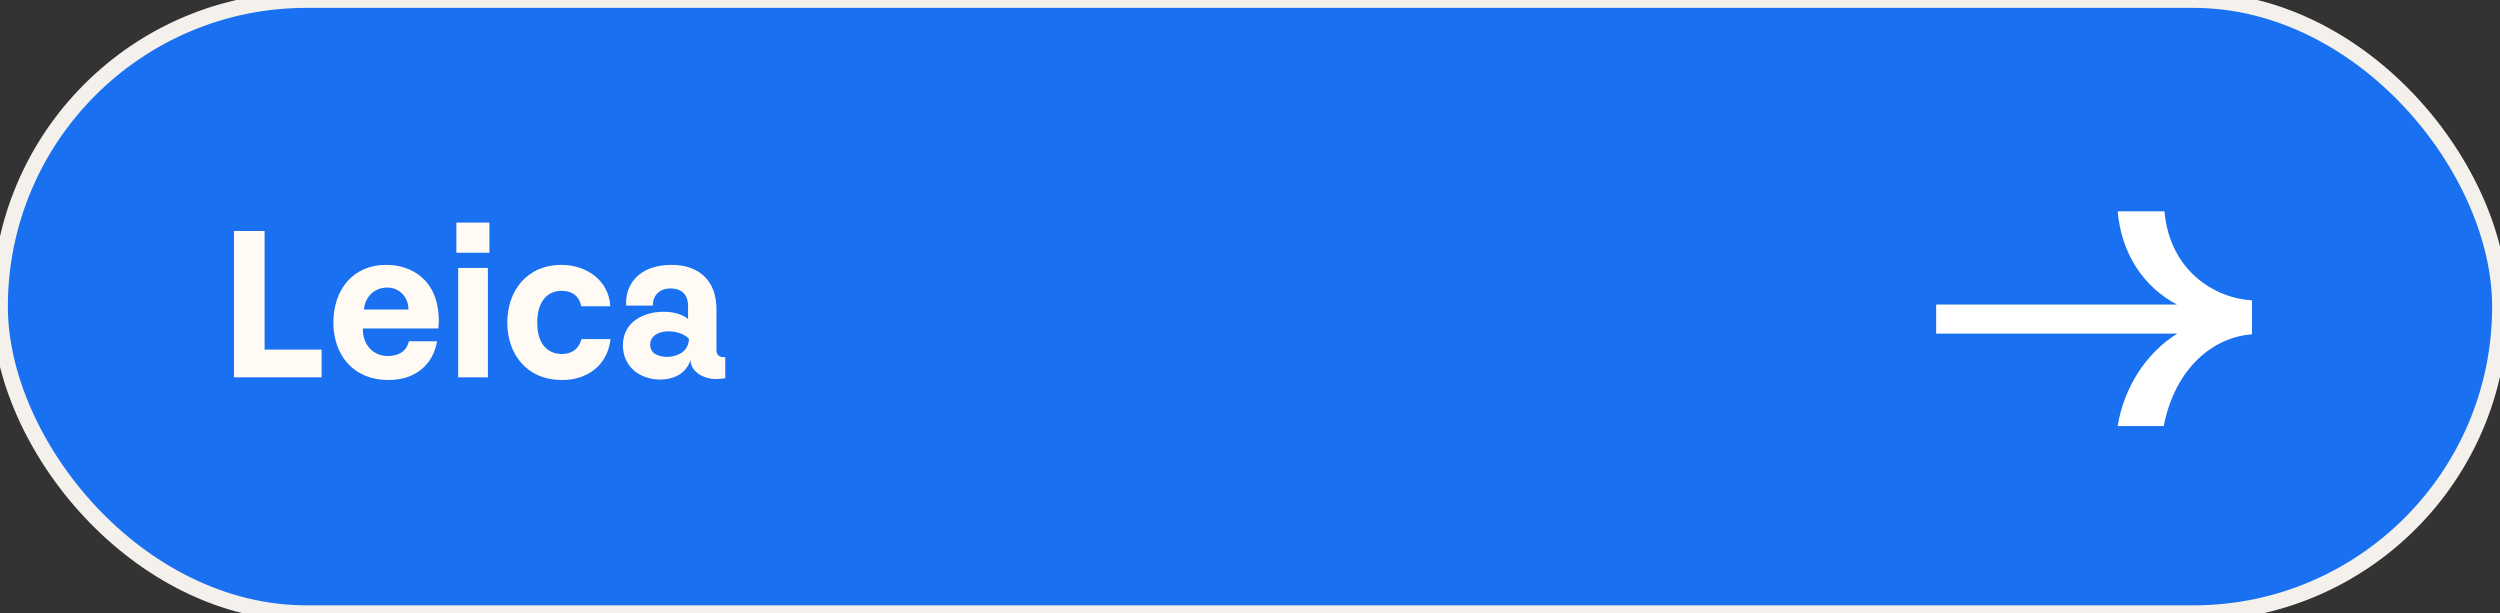
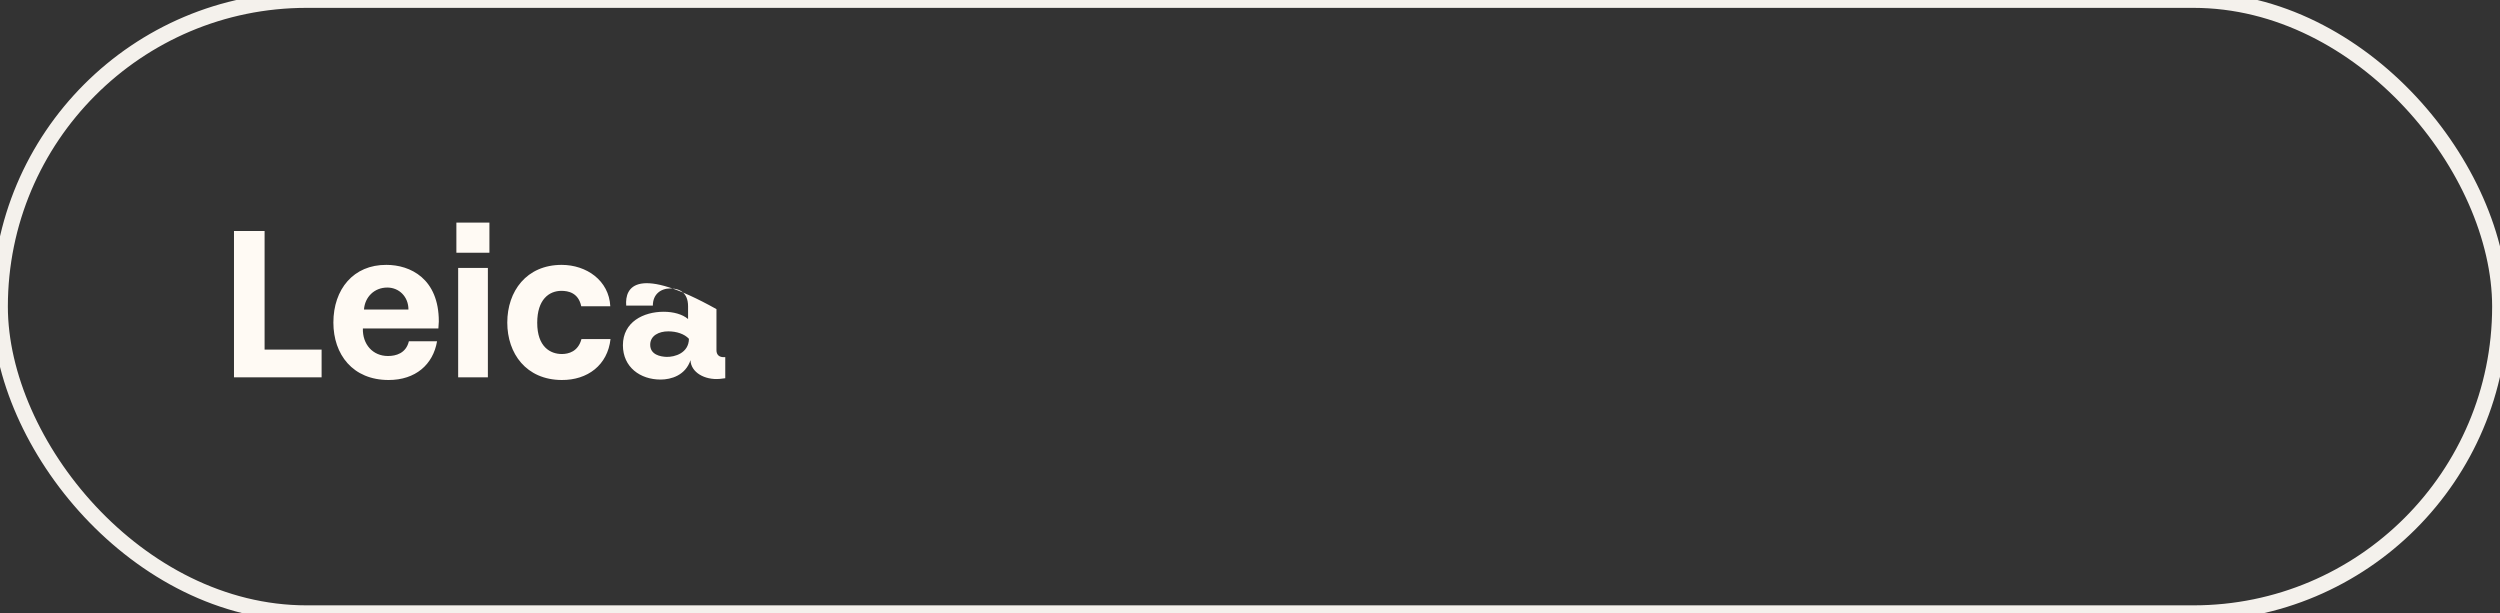
<svg xmlns="http://www.w3.org/2000/svg" width="159" height="39" viewBox="0 0 159 39" fill="none">
  <rect x="0" y="0" width="159" height="39" fill="#333333" stroke="none" />
-   <rect width="159" height="39" rx="19.5" fill="#1970F0" />
  <rect width="159" height="39" rx="19.5" stroke="#F4F1EC" />
-   <path d="M137.659 13.44H134.683C134.923 16.176 136.363 18.264 138.451 19.368H123.139V21.216H138.475C136.459 22.464 135.067 24.696 134.683 27.096H137.611C138.355 23.352 140.803 21.432 143.227 21.264V19.104C140.803 18.96 137.995 17.184 137.659 13.44Z" fill="white" />
-   <path d="M14.882 14.69V24H20.454V22.236H16.828V14.69H14.882ZM24.577 16.846C22.477 16.832 21.203 18.4 21.203 20.514C21.203 22.544 22.435 24.168 24.717 24.168C26.425 24.168 27.545 23.188 27.797 21.704H26.005C25.823 22.474 25.179 22.642 24.675 22.642C23.709 22.642 23.051 21.9 23.079 20.892H27.881L27.909 20.444C27.909 17.714 26.089 16.846 24.577 16.846ZM24.633 18.288C25.375 18.288 25.977 18.862 25.977 19.688H23.149C23.205 18.89 23.807 18.288 24.633 18.288ZM31.127 14.158H29.026V16.076H31.127V14.158ZM31.029 17.042H29.139V24H31.029V17.042ZM35.721 24.168C37.373 24.182 38.647 23.216 38.829 21.564H36.981C36.771 22.362 36.155 22.516 35.735 22.516C35.007 22.516 34.167 22.068 34.167 20.528C34.167 19.044 34.923 18.498 35.707 18.498C36.127 18.498 36.785 18.61 36.967 19.478H38.815C38.731 17.84 37.303 16.846 35.721 16.846C33.481 16.846 32.263 18.526 32.263 20.514C32.263 22.488 33.467 24.154 35.721 24.168ZM42.011 24.14C42.683 24.14 43.593 23.874 43.915 22.908C43.943 23.678 44.811 24.182 45.777 24.098L46.127 24.056V22.712C45.693 22.754 45.567 22.516 45.567 22.278V19.66C45.567 17.798 44.405 16.846 42.711 16.846C40.527 16.846 39.729 18.232 39.827 19.436H41.521C41.521 18.722 42.011 18.344 42.641 18.344C43.201 18.344 43.761 18.596 43.761 19.478V20.29C43.397 19.982 42.823 19.828 42.207 19.828C40.933 19.828 39.617 20.472 39.617 21.956C39.617 23.356 40.723 24.14 42.011 24.14ZM42.389 22.698C41.997 22.684 41.353 22.558 41.353 21.928C41.353 21.34 41.913 21.074 42.501 21.074C43.033 21.074 43.537 21.242 43.817 21.55C43.803 22.46 42.907 22.712 42.389 22.698Z" fill="#FFFAF4" />
+   <path d="M14.882 14.69V24H20.454V22.236H16.828V14.69H14.882ZM24.577 16.846C22.477 16.832 21.203 18.4 21.203 20.514C21.203 22.544 22.435 24.168 24.717 24.168C26.425 24.168 27.545 23.188 27.797 21.704H26.005C25.823 22.474 25.179 22.642 24.675 22.642C23.709 22.642 23.051 21.9 23.079 20.892H27.881L27.909 20.444C27.909 17.714 26.089 16.846 24.577 16.846ZM24.633 18.288C25.375 18.288 25.977 18.862 25.977 19.688H23.149C23.205 18.89 23.807 18.288 24.633 18.288ZM31.127 14.158H29.026V16.076H31.127V14.158ZM31.029 17.042H29.139V24H31.029V17.042ZM35.721 24.168C37.373 24.182 38.647 23.216 38.829 21.564H36.981C36.771 22.362 36.155 22.516 35.735 22.516C35.007 22.516 34.167 22.068 34.167 20.528C34.167 19.044 34.923 18.498 35.707 18.498C36.127 18.498 36.785 18.61 36.967 19.478H38.815C38.731 17.84 37.303 16.846 35.721 16.846C33.481 16.846 32.263 18.526 32.263 20.514C32.263 22.488 33.467 24.154 35.721 24.168ZM42.011 24.14C42.683 24.14 43.593 23.874 43.915 22.908C43.943 23.678 44.811 24.182 45.777 24.098L46.127 24.056V22.712C45.693 22.754 45.567 22.516 45.567 22.278V19.66C40.527 16.846 39.729 18.232 39.827 19.436H41.521C41.521 18.722 42.011 18.344 42.641 18.344C43.201 18.344 43.761 18.596 43.761 19.478V20.29C43.397 19.982 42.823 19.828 42.207 19.828C40.933 19.828 39.617 20.472 39.617 21.956C39.617 23.356 40.723 24.14 42.011 24.14ZM42.389 22.698C41.997 22.684 41.353 22.558 41.353 21.928C41.353 21.34 41.913 21.074 42.501 21.074C43.033 21.074 43.537 21.242 43.817 21.55C43.803 22.46 42.907 22.712 42.389 22.698Z" fill="#FFFAF4" />
</svg>